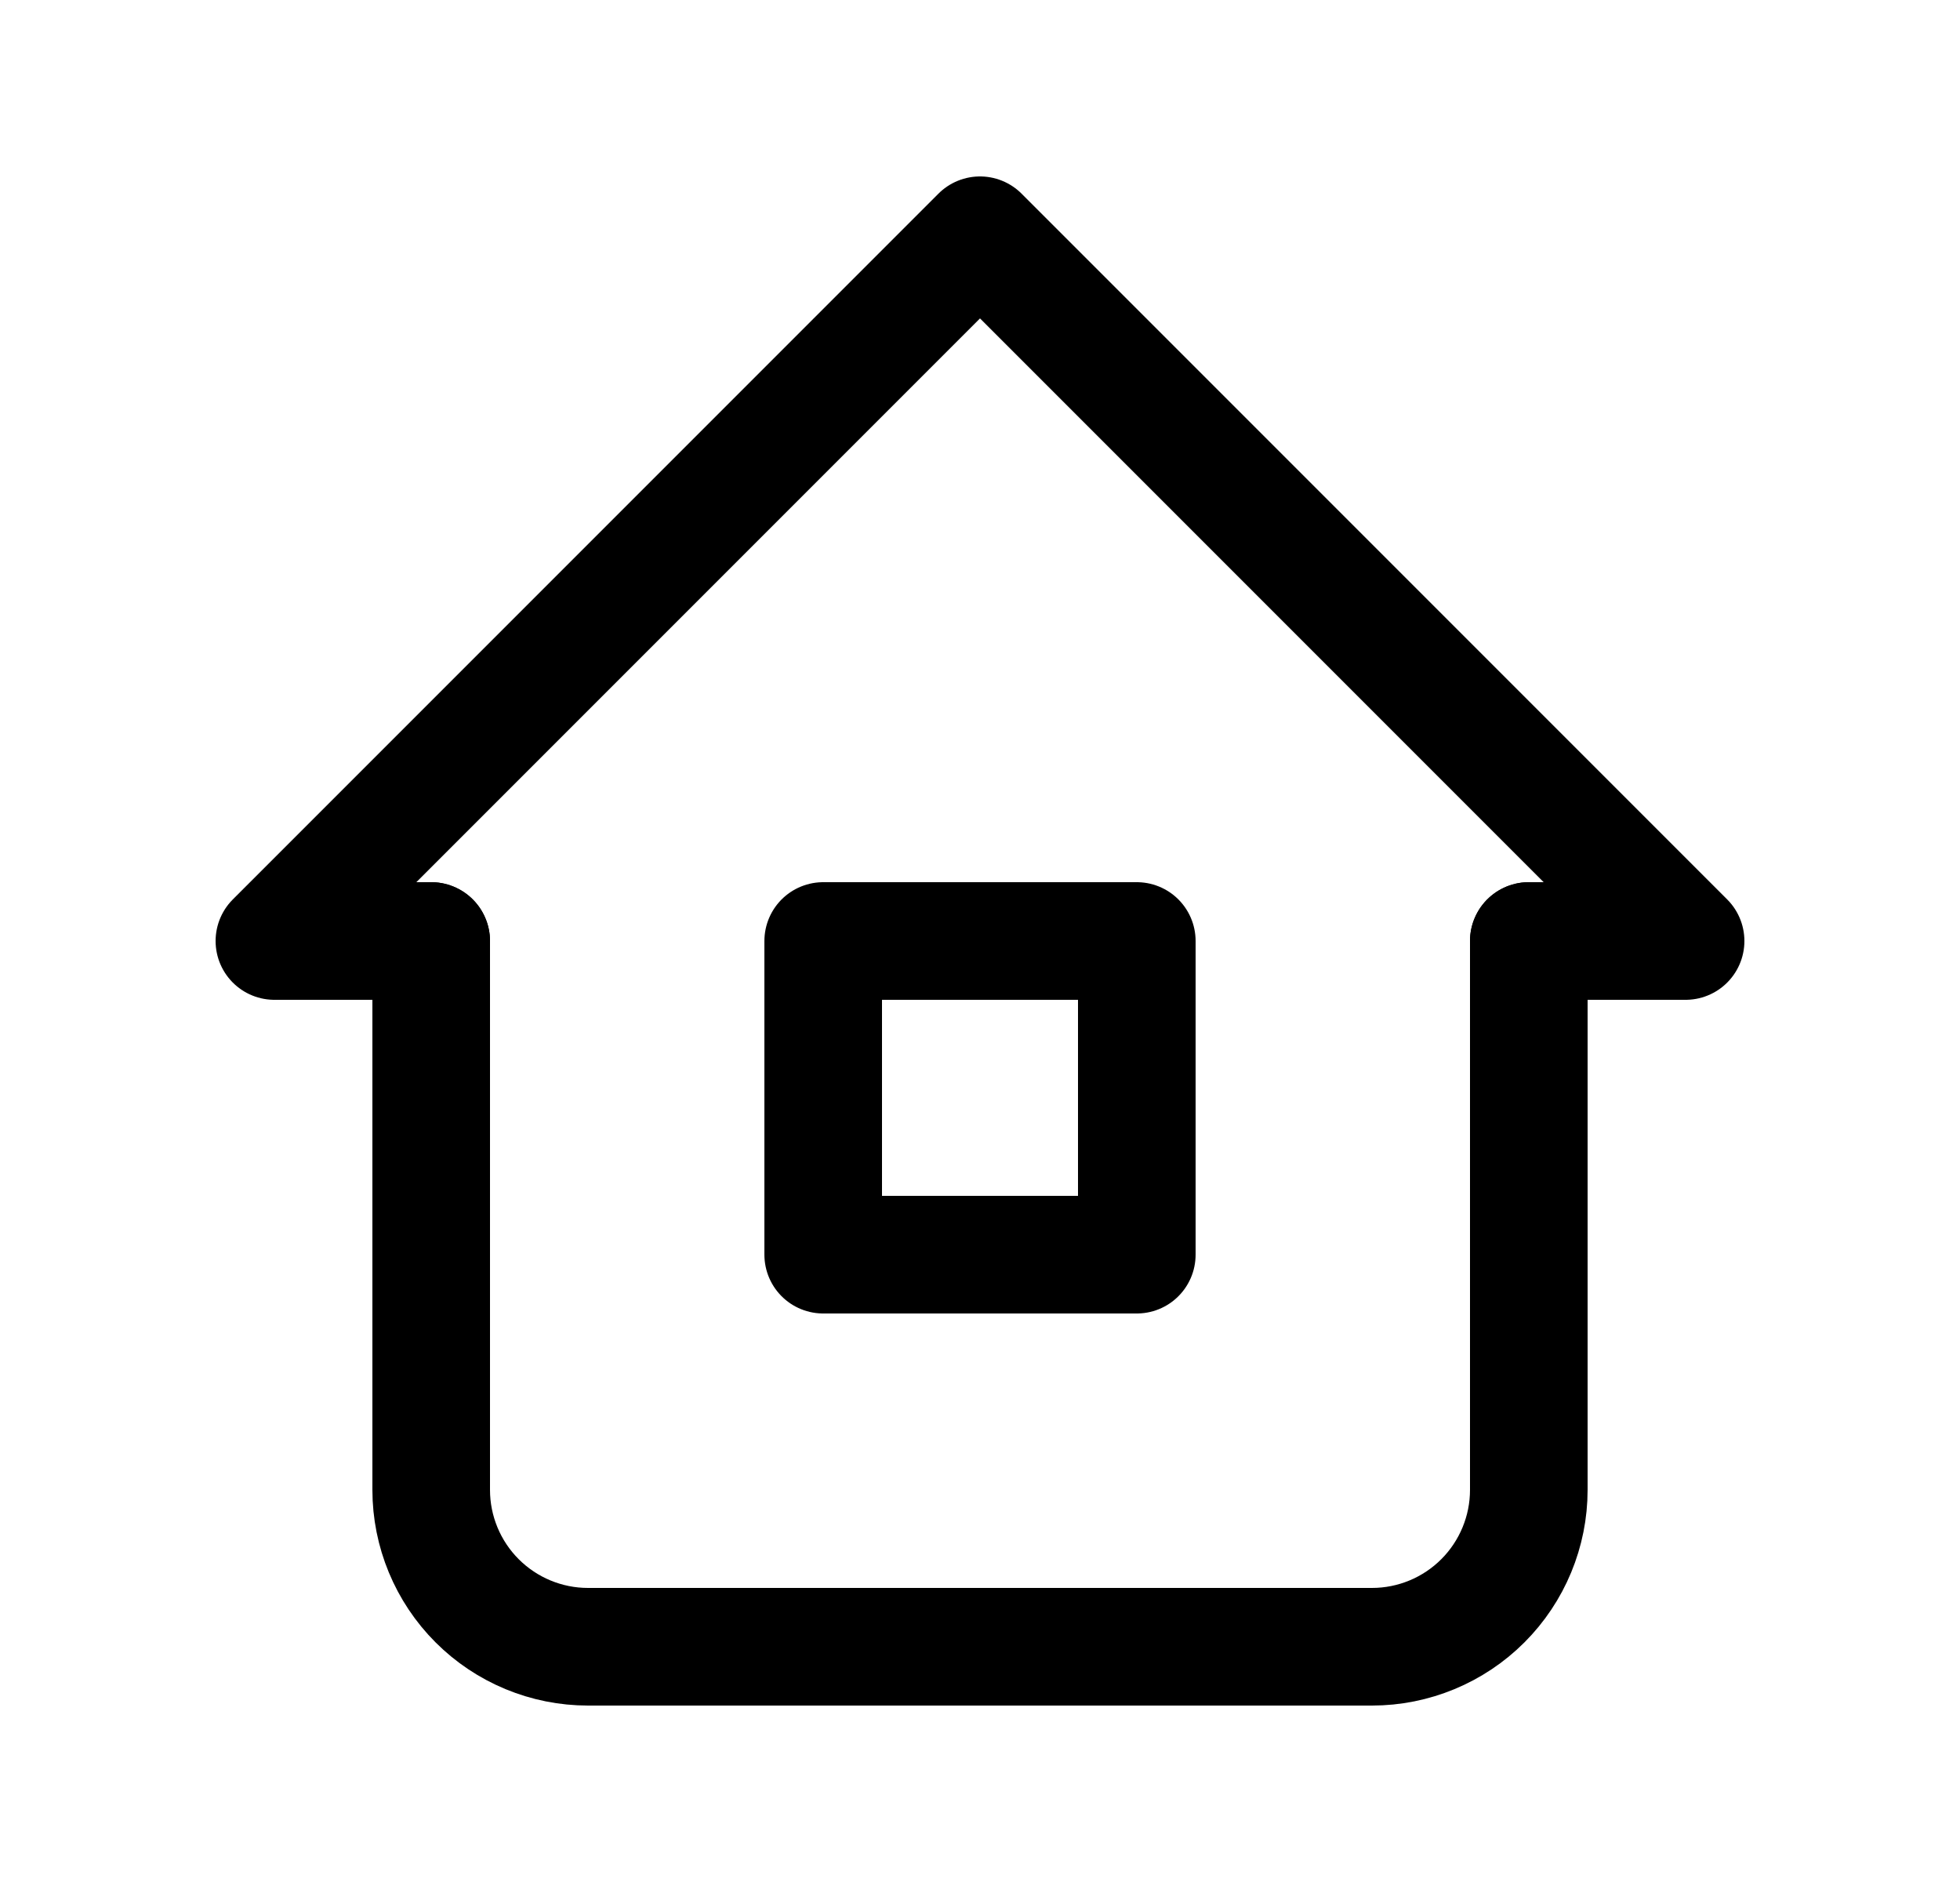
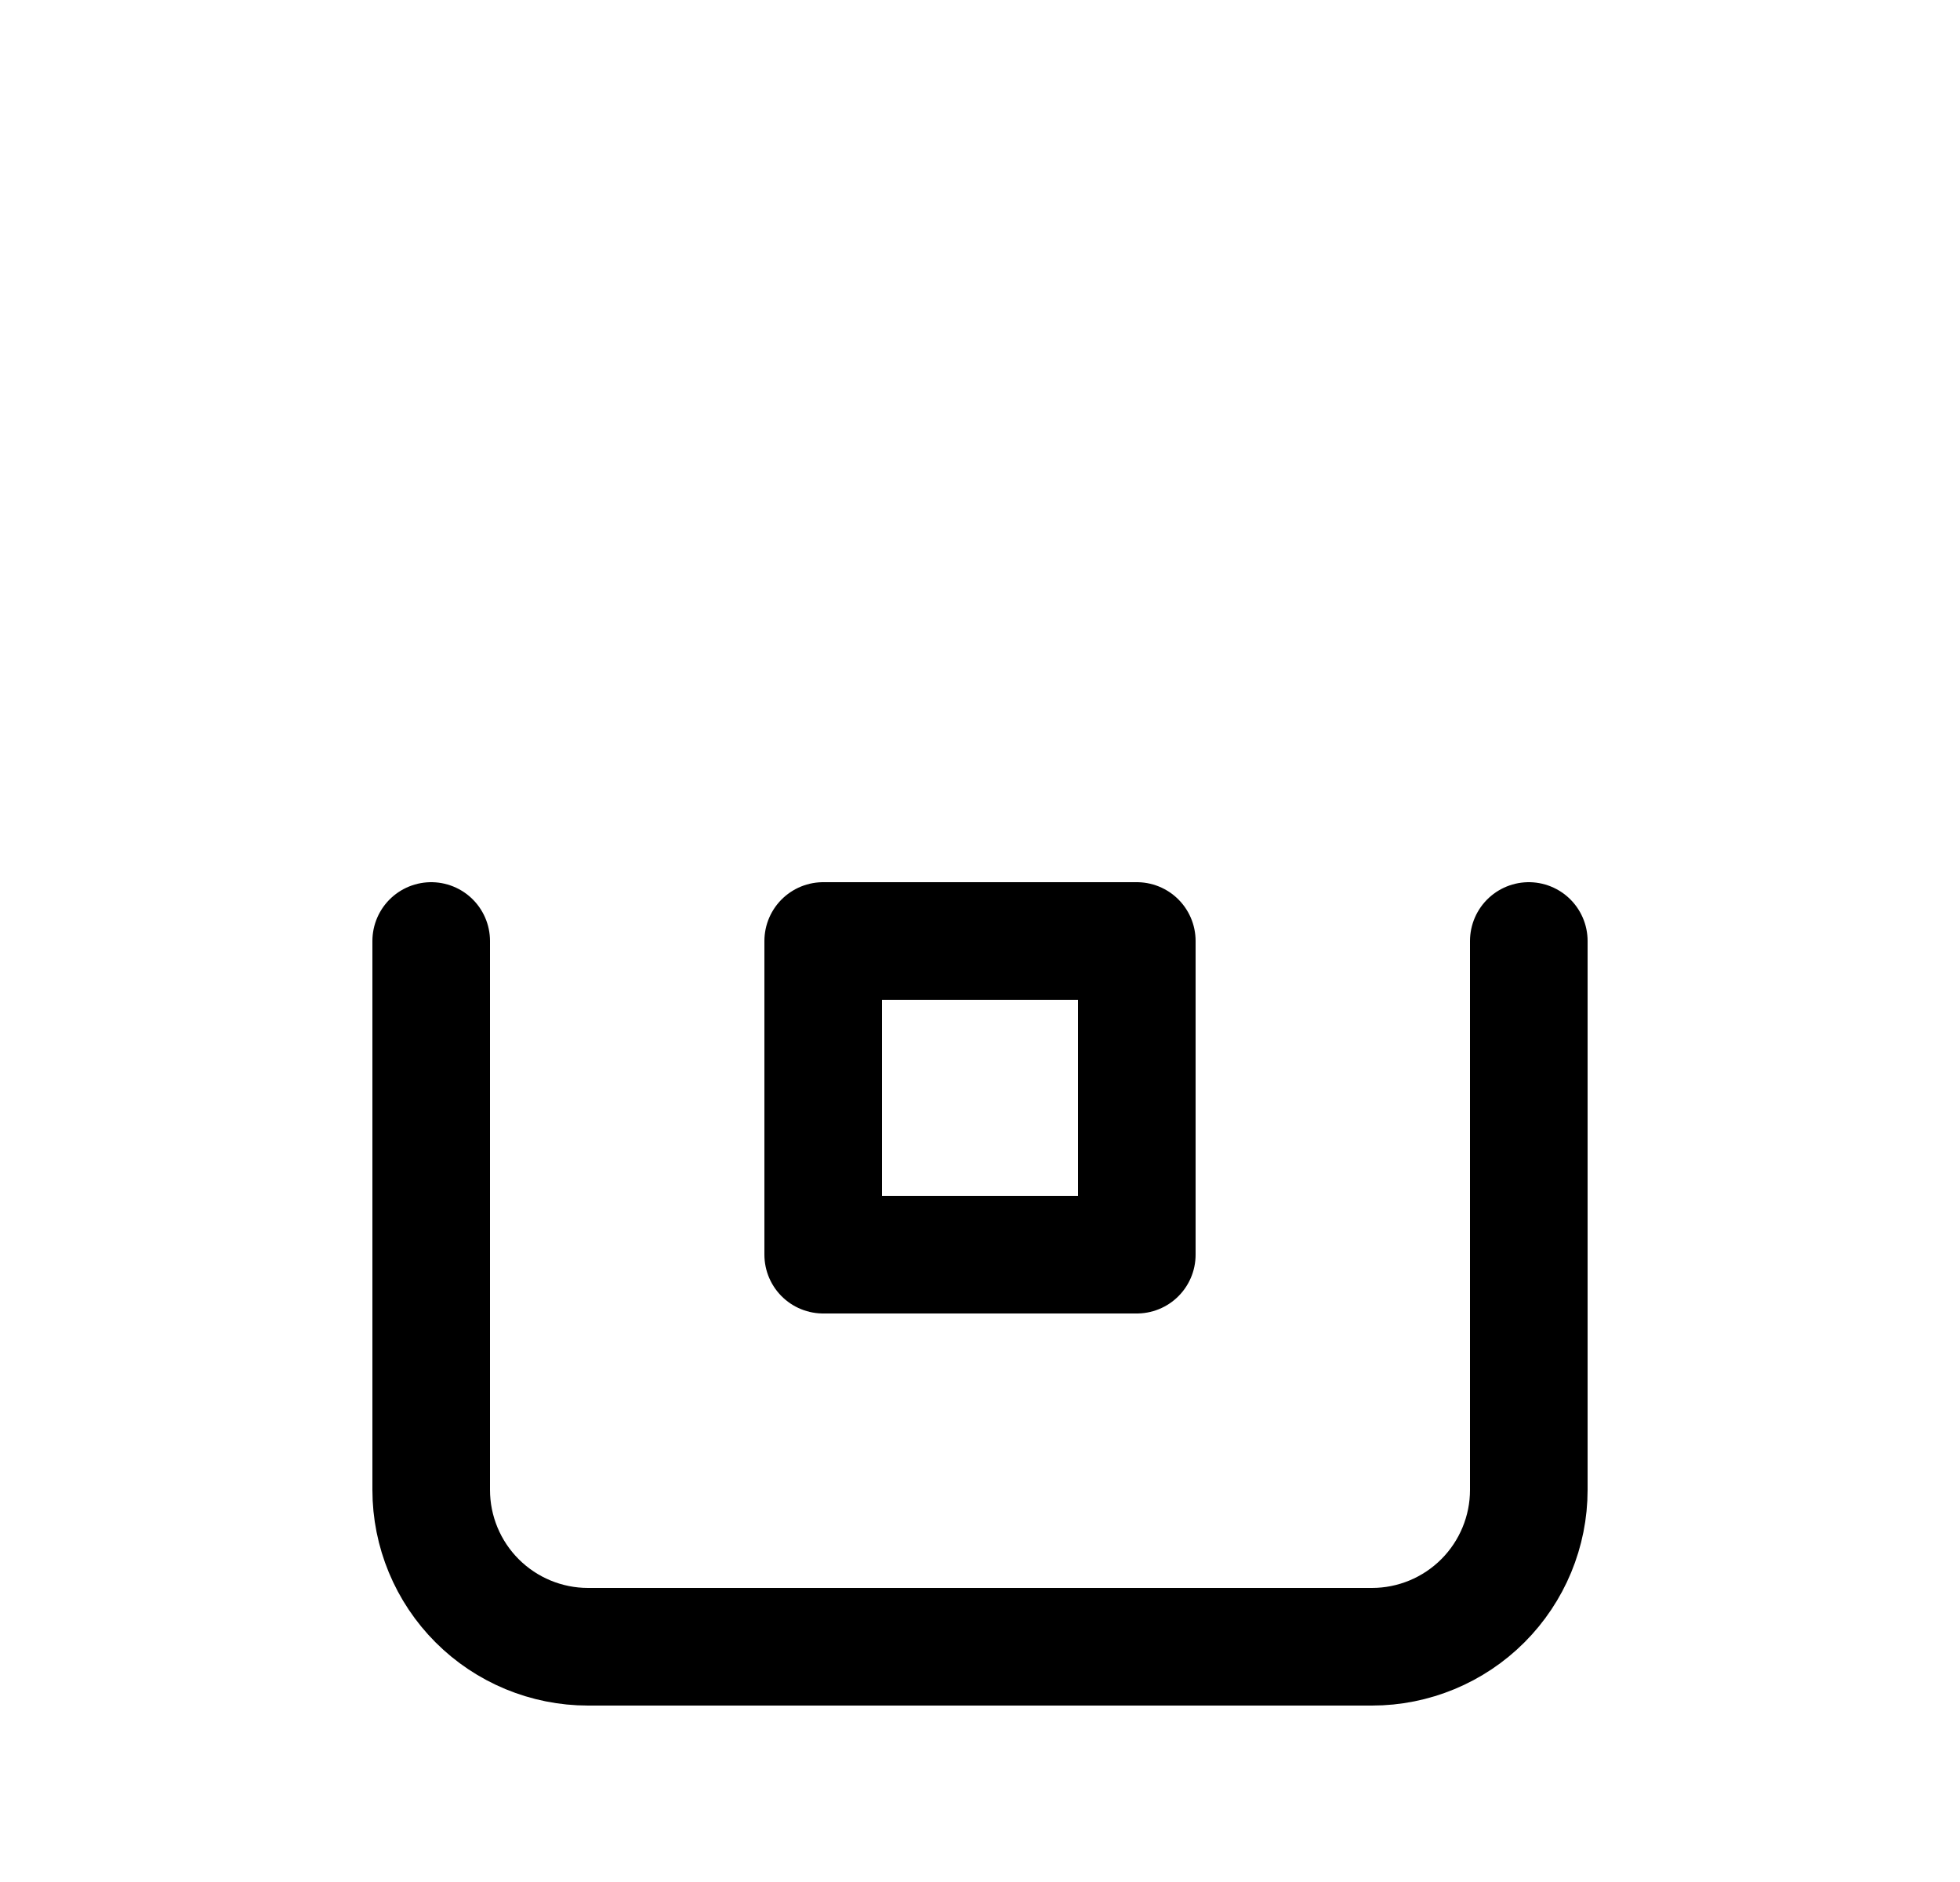
<svg xmlns="http://www.w3.org/2000/svg" width="25" height="24" viewBox="0 0 25 24" fill="none">
-   <path d="M5.5 12H3.5L12.5 3L21.5 12H19.5" stroke="black" stroke-width="1.5" stroke-linecap="round" stroke-linejoin="round" />
  <path d="M5.5 12V19C5.5 19.53 5.711 20.039 6.086 20.414C6.461 20.789 6.97 21 7.5 21H17.5C18.03 21 18.539 20.789 18.914 20.414C19.289 20.039 19.5 19.53 19.5 19V12" stroke="black" stroke-width="1.5" stroke-linecap="round" stroke-linejoin="round" />
  <path d="M10.5 12H14.5V16H10.5V12Z" stroke="black" stroke-width="1.5" stroke-linecap="round" stroke-linejoin="round" />
</svg>